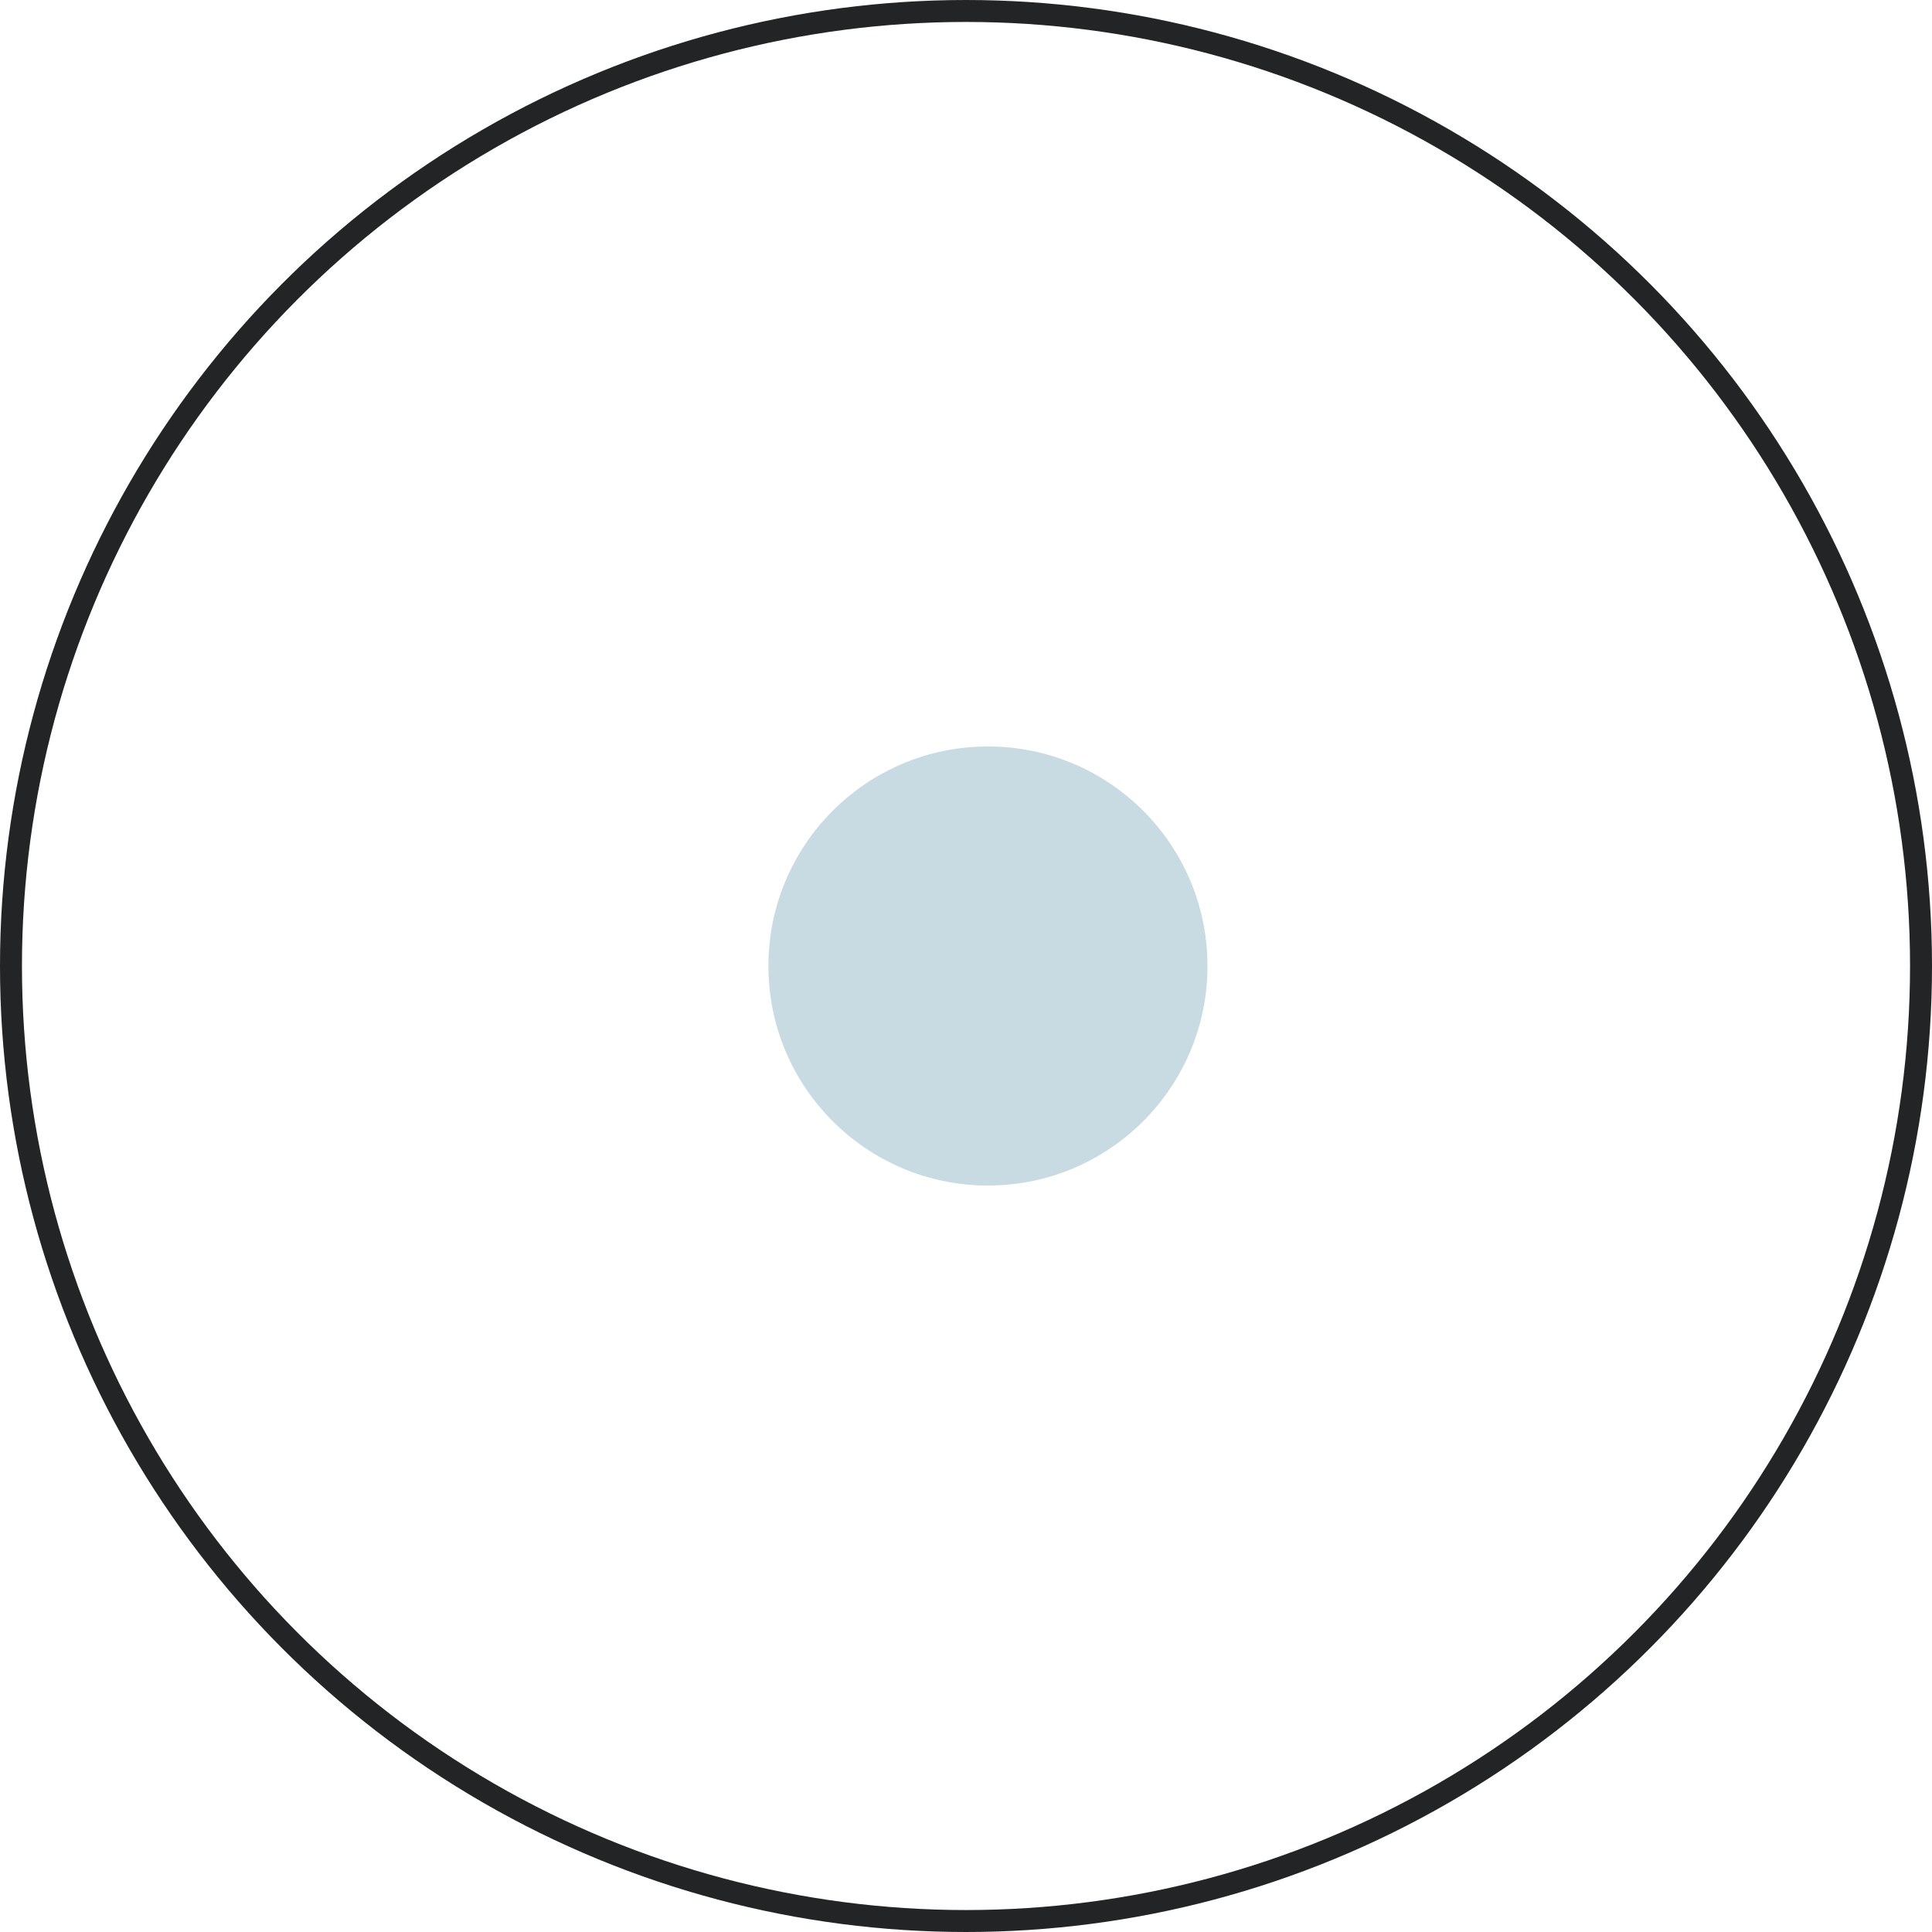
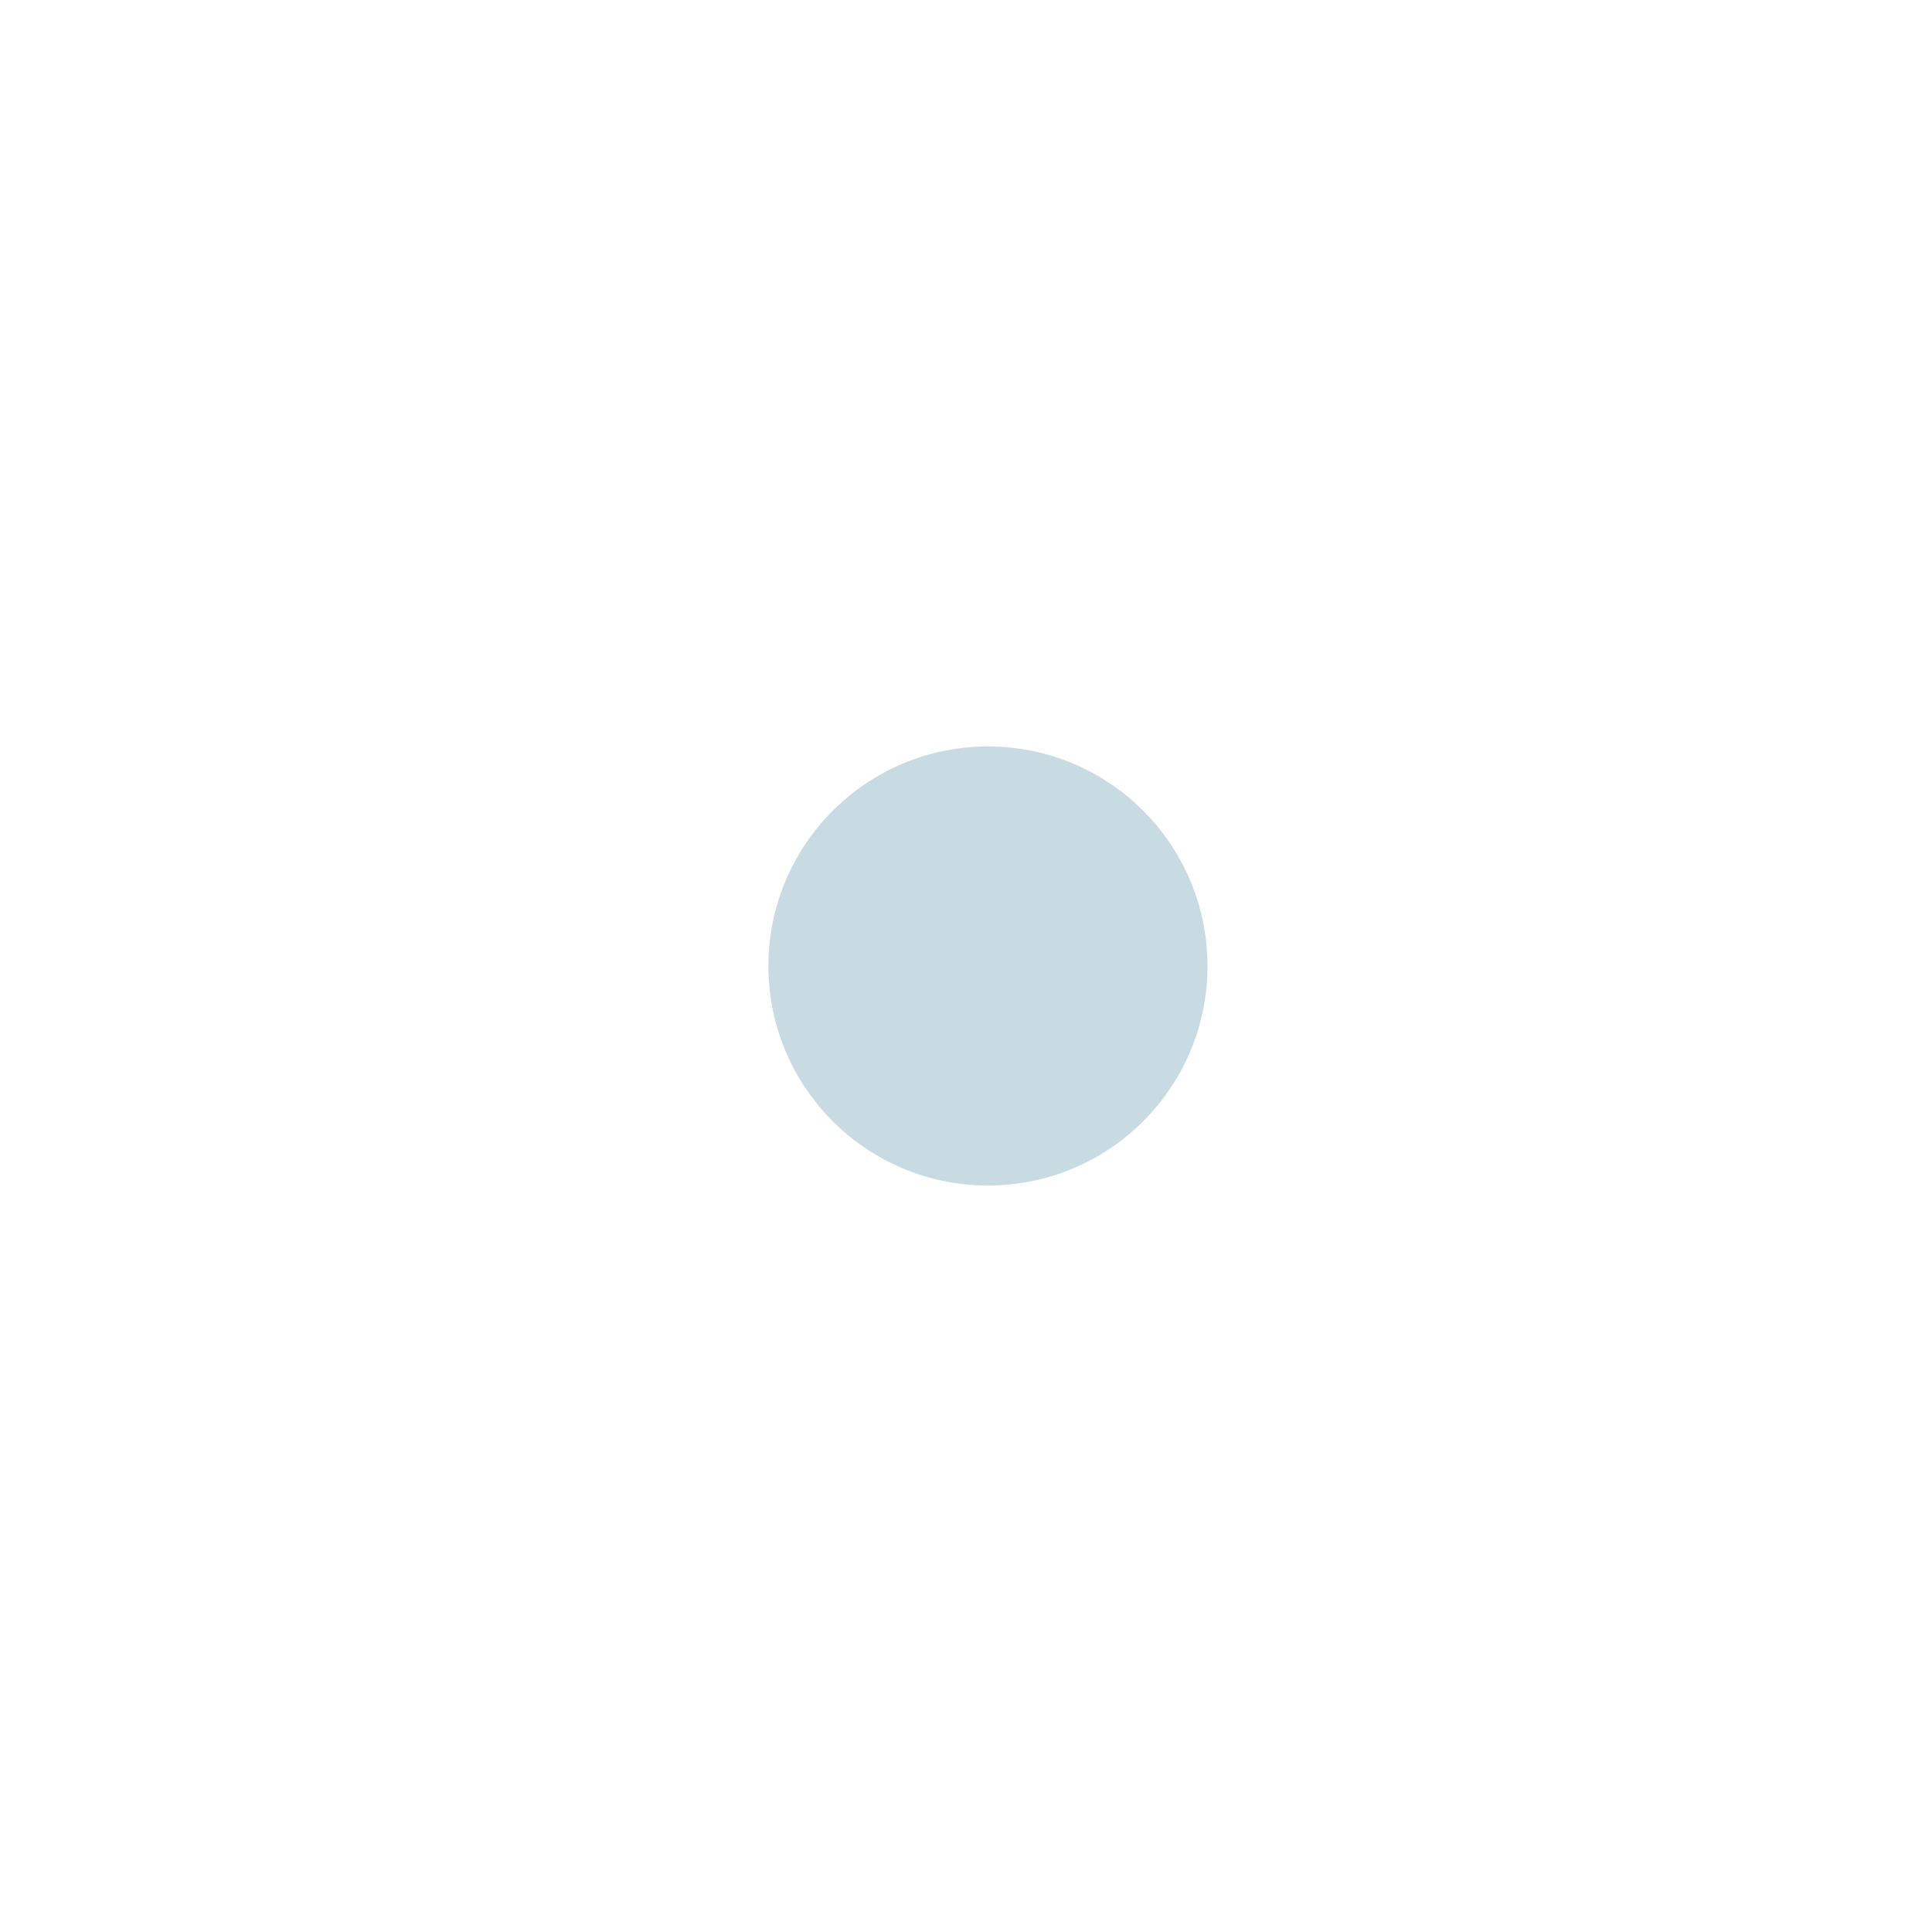
<svg xmlns="http://www.w3.org/2000/svg" width="88" height="88" viewBox="0 0 88 88" fill="none">
  <circle cx="45" cy="44" r="10" fill="#C9DBE2" />
-   <circle cx="44" cy="44" r="43.5" stroke="#232425" />
</svg>